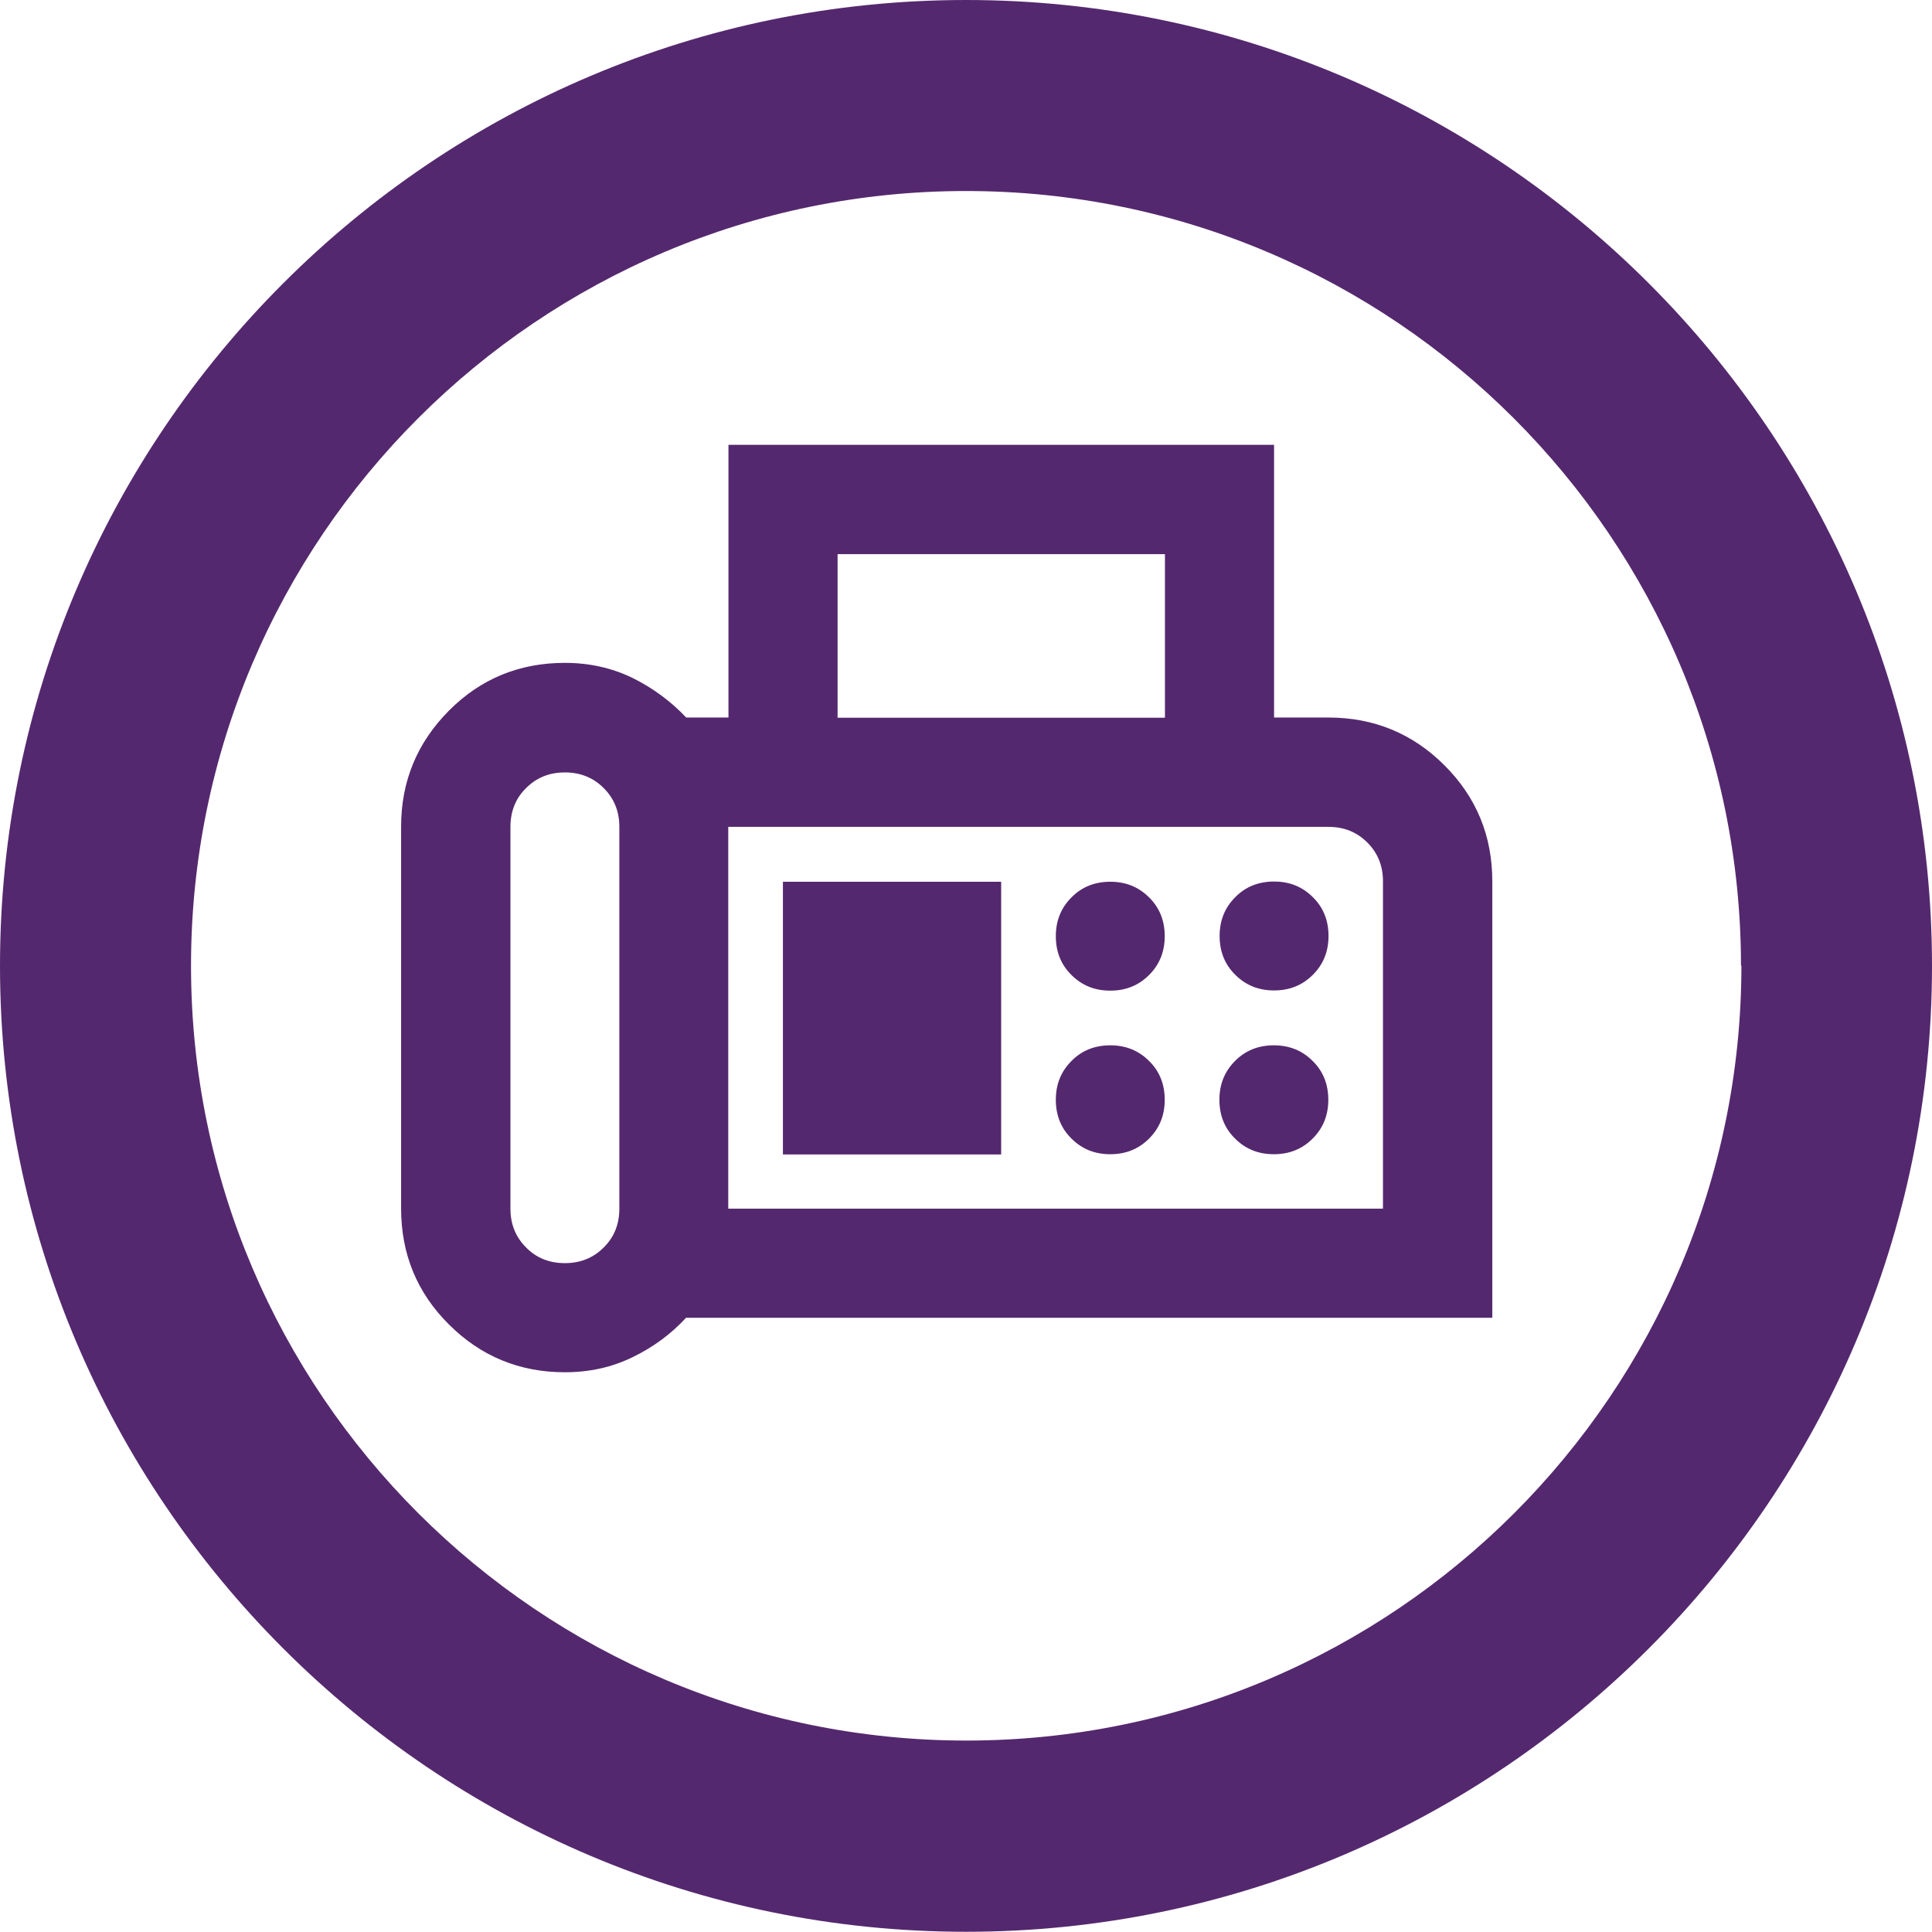
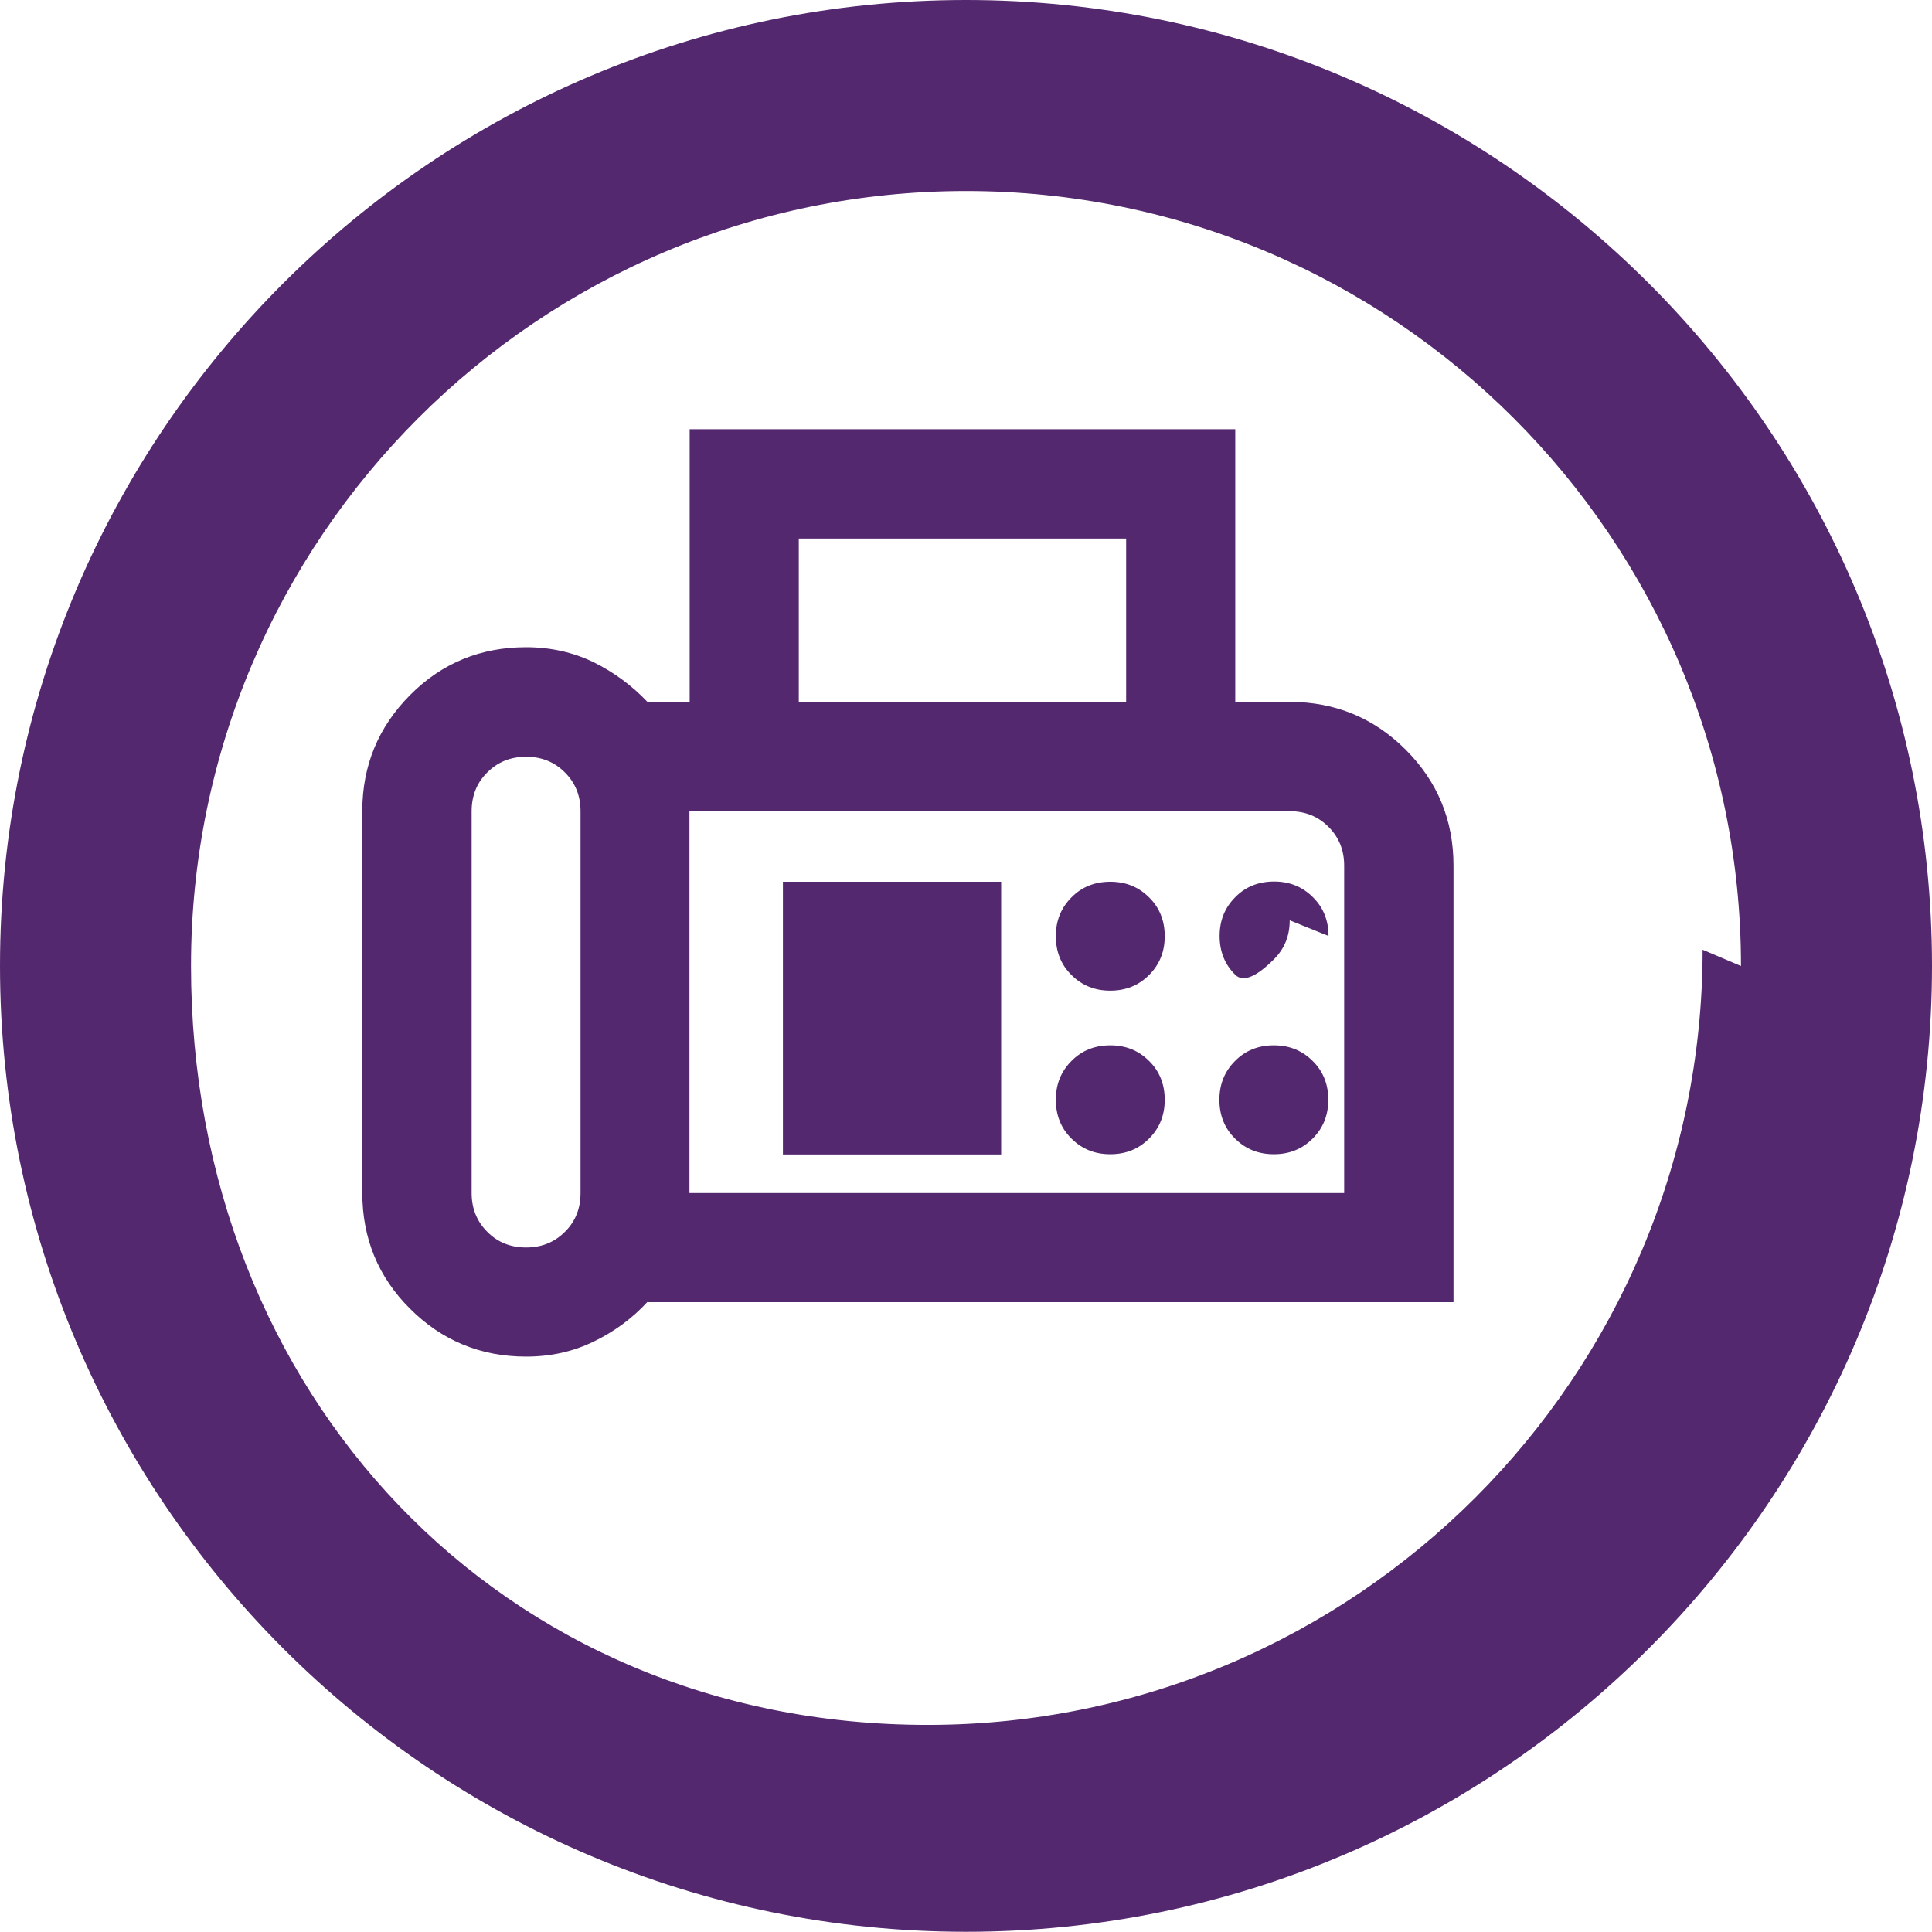
<svg xmlns="http://www.w3.org/2000/svg" id="Ebene_2" data-name="Ebene 2" viewBox="0 0 90.12 90.12">
  <defs>
    <style>
      .cls-1 {
        fill: #54286e;
        stroke-width: 0px;
      }
    </style>
  </defs>
  <g id="FAX">
-     <path class="cls-1" d="m57.61,49.49c-.49.49-.73,1.09-.73,1.81s.24,1.33.73,1.81c.49.49,1.09.73,1.81.73s1.32-.24,1.81-.73c.49-.49.73-1.09.73-1.81s-.24-1.33-.73-1.81c-.49-.49-1.09-.73-1.81-.73s-1.33.24-1.81.73m-21.09,4.36h10.18v-12.72h-10.18v12.72Zm17.08-8.37c.49-.49.73-1.09.73-1.81s-.24-1.33-.73-1.81c-.49-.49-1.09-.73-1.81-.73s-1.33.24-1.81.73c-.49.49-.73,1.09-.73,1.81s.24,1.33.73,1.81c.49.49,1.09.73,1.81.73s1.32-.24,1.81-.73m0,7.63c.49-.49.73-1.09.73-1.81s-.24-1.33-.73-1.81c-.49-.49-1.09-.73-1.81-.73s-1.33.24-1.81.73c-.49.49-.73,1.09-.73,1.81s.24,1.33.73,1.81c.49.49,1.09.73,1.81.73s1.32-.24,1.81-.73m8.37-9.45c0-.72-.24-1.33-.73-1.81-.49-.49-1.09-.73-1.81-.73s-1.33.24-1.81.73c-.49.49-.73,1.09-.73,1.81s.24,1.33.73,1.81c.49.49,1.09.73,1.81.73s1.32-.24,1.81-.73c.49-.49.73-1.09.73-1.81m-27.99-5.09h27.99c.72,0,1.32.24,1.81.73.49.49.73,1.09.73,1.81v15.27h-30.54v-17.81Zm20.36-5.09h-15.27v-7.63h15.27v7.63Zm-25.45,22.9c0,.72-.24,1.33-.73,1.81-.49.49-1.09.73-1.81.73s-1.33-.24-1.81-.73c-.49-.49-.73-1.09-.73-1.81v-17.81c0-.72.24-1.33.73-1.81.49-.49,1.09-.73,1.81-.73s1.32.24,1.81.73c.49.49.73,1.09.73,1.81v17.81Zm3.12,5.09h37.6v-20.36c0-2.12-.74-3.92-2.23-5.41-1.48-1.48-3.29-2.23-5.41-2.23h-2.54v-12.72h-25.45v12.72h-1.97c-.72-.76-1.56-1.38-2.51-1.85-.95-.46-2-.7-3.15-.7-2.12,0-3.93.74-5.41,2.23-1.48,1.49-2.23,3.29-2.23,5.41v17.81c0,2.12.74,3.93,2.23,5.41,1.48,1.48,3.29,2.23,5.41,2.23,1.14,0,2.19-.23,3.15-.7.96-.46,1.8-1.08,2.51-1.85m49.22-16.43c0,19.94-16.22,36.16-36.15,36.16S8.91,64.99,8.91,45.05,25.13,8.91,45.06,8.91s36.15,16.21,36.15,36.15m8.91,0C90.12,20.21,69.9,0,45.06,0S0,20.21,0,45.05s20.21,45.06,45.06,45.06,45.06-20.22,45.06-45.06" />
+     <path class="cls-1" d="m57.61,49.49c-.49.49-.73,1.09-.73,1.81s.24,1.33.73,1.81c.49.49,1.09.73,1.81.73s1.32-.24,1.81-.73c.49-.49.73-1.09.73-1.81s-.24-1.33-.73-1.81c-.49-.49-1.09-.73-1.81-.73s-1.33.24-1.81.73m-21.09,4.36h10.18v-12.72h-10.18v12.72Zm17.08-8.37c.49-.49.73-1.09.73-1.81s-.24-1.33-.73-1.81c-.49-.49-1.09-.73-1.81-.73s-1.33.24-1.81.73c-.49.49-.73,1.09-.73,1.81s.24,1.33.73,1.81c.49.49,1.09.73,1.81.73s1.32-.24,1.81-.73m0,7.63c.49-.49.73-1.09.73-1.81s-.24-1.33-.73-1.81c-.49-.49-1.09-.73-1.81-.73s-1.33.24-1.81.73c-.49.49-.73,1.09-.73,1.81s.24,1.33.73,1.81c.49.49,1.09.73,1.81.73s1.32-.24,1.81-.73m8.37-9.45c0-.72-.24-1.33-.73-1.81-.49-.49-1.09-.73-1.81-.73s-1.33.24-1.81.73c-.49.49-.73,1.09-.73,1.81s.24,1.33.73,1.81s1.32-.24,1.81-.73c.49-.49.73-1.09.73-1.81m-27.99-5.09h27.99c.72,0,1.32.24,1.81.73.49.49.73,1.09.73,1.81v15.27h-30.54v-17.81Zm20.36-5.09h-15.27v-7.63h15.27v7.63Zm-25.45,22.9c0,.72-.24,1.33-.73,1.81-.49.49-1.09.73-1.81.73s-1.33-.24-1.81-.73c-.49-.49-.73-1.09-.73-1.81v-17.81c0-.72.24-1.33.73-1.81.49-.49,1.09-.73,1.81-.73s1.32.24,1.81.73c.49.49.73,1.09.73,1.81v17.81Zm3.12,5.09h37.6v-20.36c0-2.12-.74-3.92-2.23-5.41-1.48-1.48-3.29-2.23-5.41-2.23h-2.54v-12.72h-25.45v12.72h-1.97c-.72-.76-1.56-1.38-2.51-1.85-.95-.46-2-.7-3.15-.7-2.12,0-3.93.74-5.41,2.23-1.48,1.49-2.23,3.29-2.23,5.41v17.81c0,2.12.74,3.93,2.23,5.41,1.48,1.48,3.29,2.23,5.41,2.23,1.14,0,2.19-.23,3.15-.7.96-.46,1.8-1.08,2.51-1.85m49.22-16.43c0,19.94-16.22,36.16-36.15,36.16S8.91,64.99,8.91,45.05,25.13,8.91,45.06,8.91s36.15,16.21,36.15,36.15m8.91,0C90.12,20.21,69.9,0,45.06,0S0,20.21,0,45.05s20.21,45.06,45.06,45.06,45.06-20.22,45.06-45.06" />
  </g>
</svg>